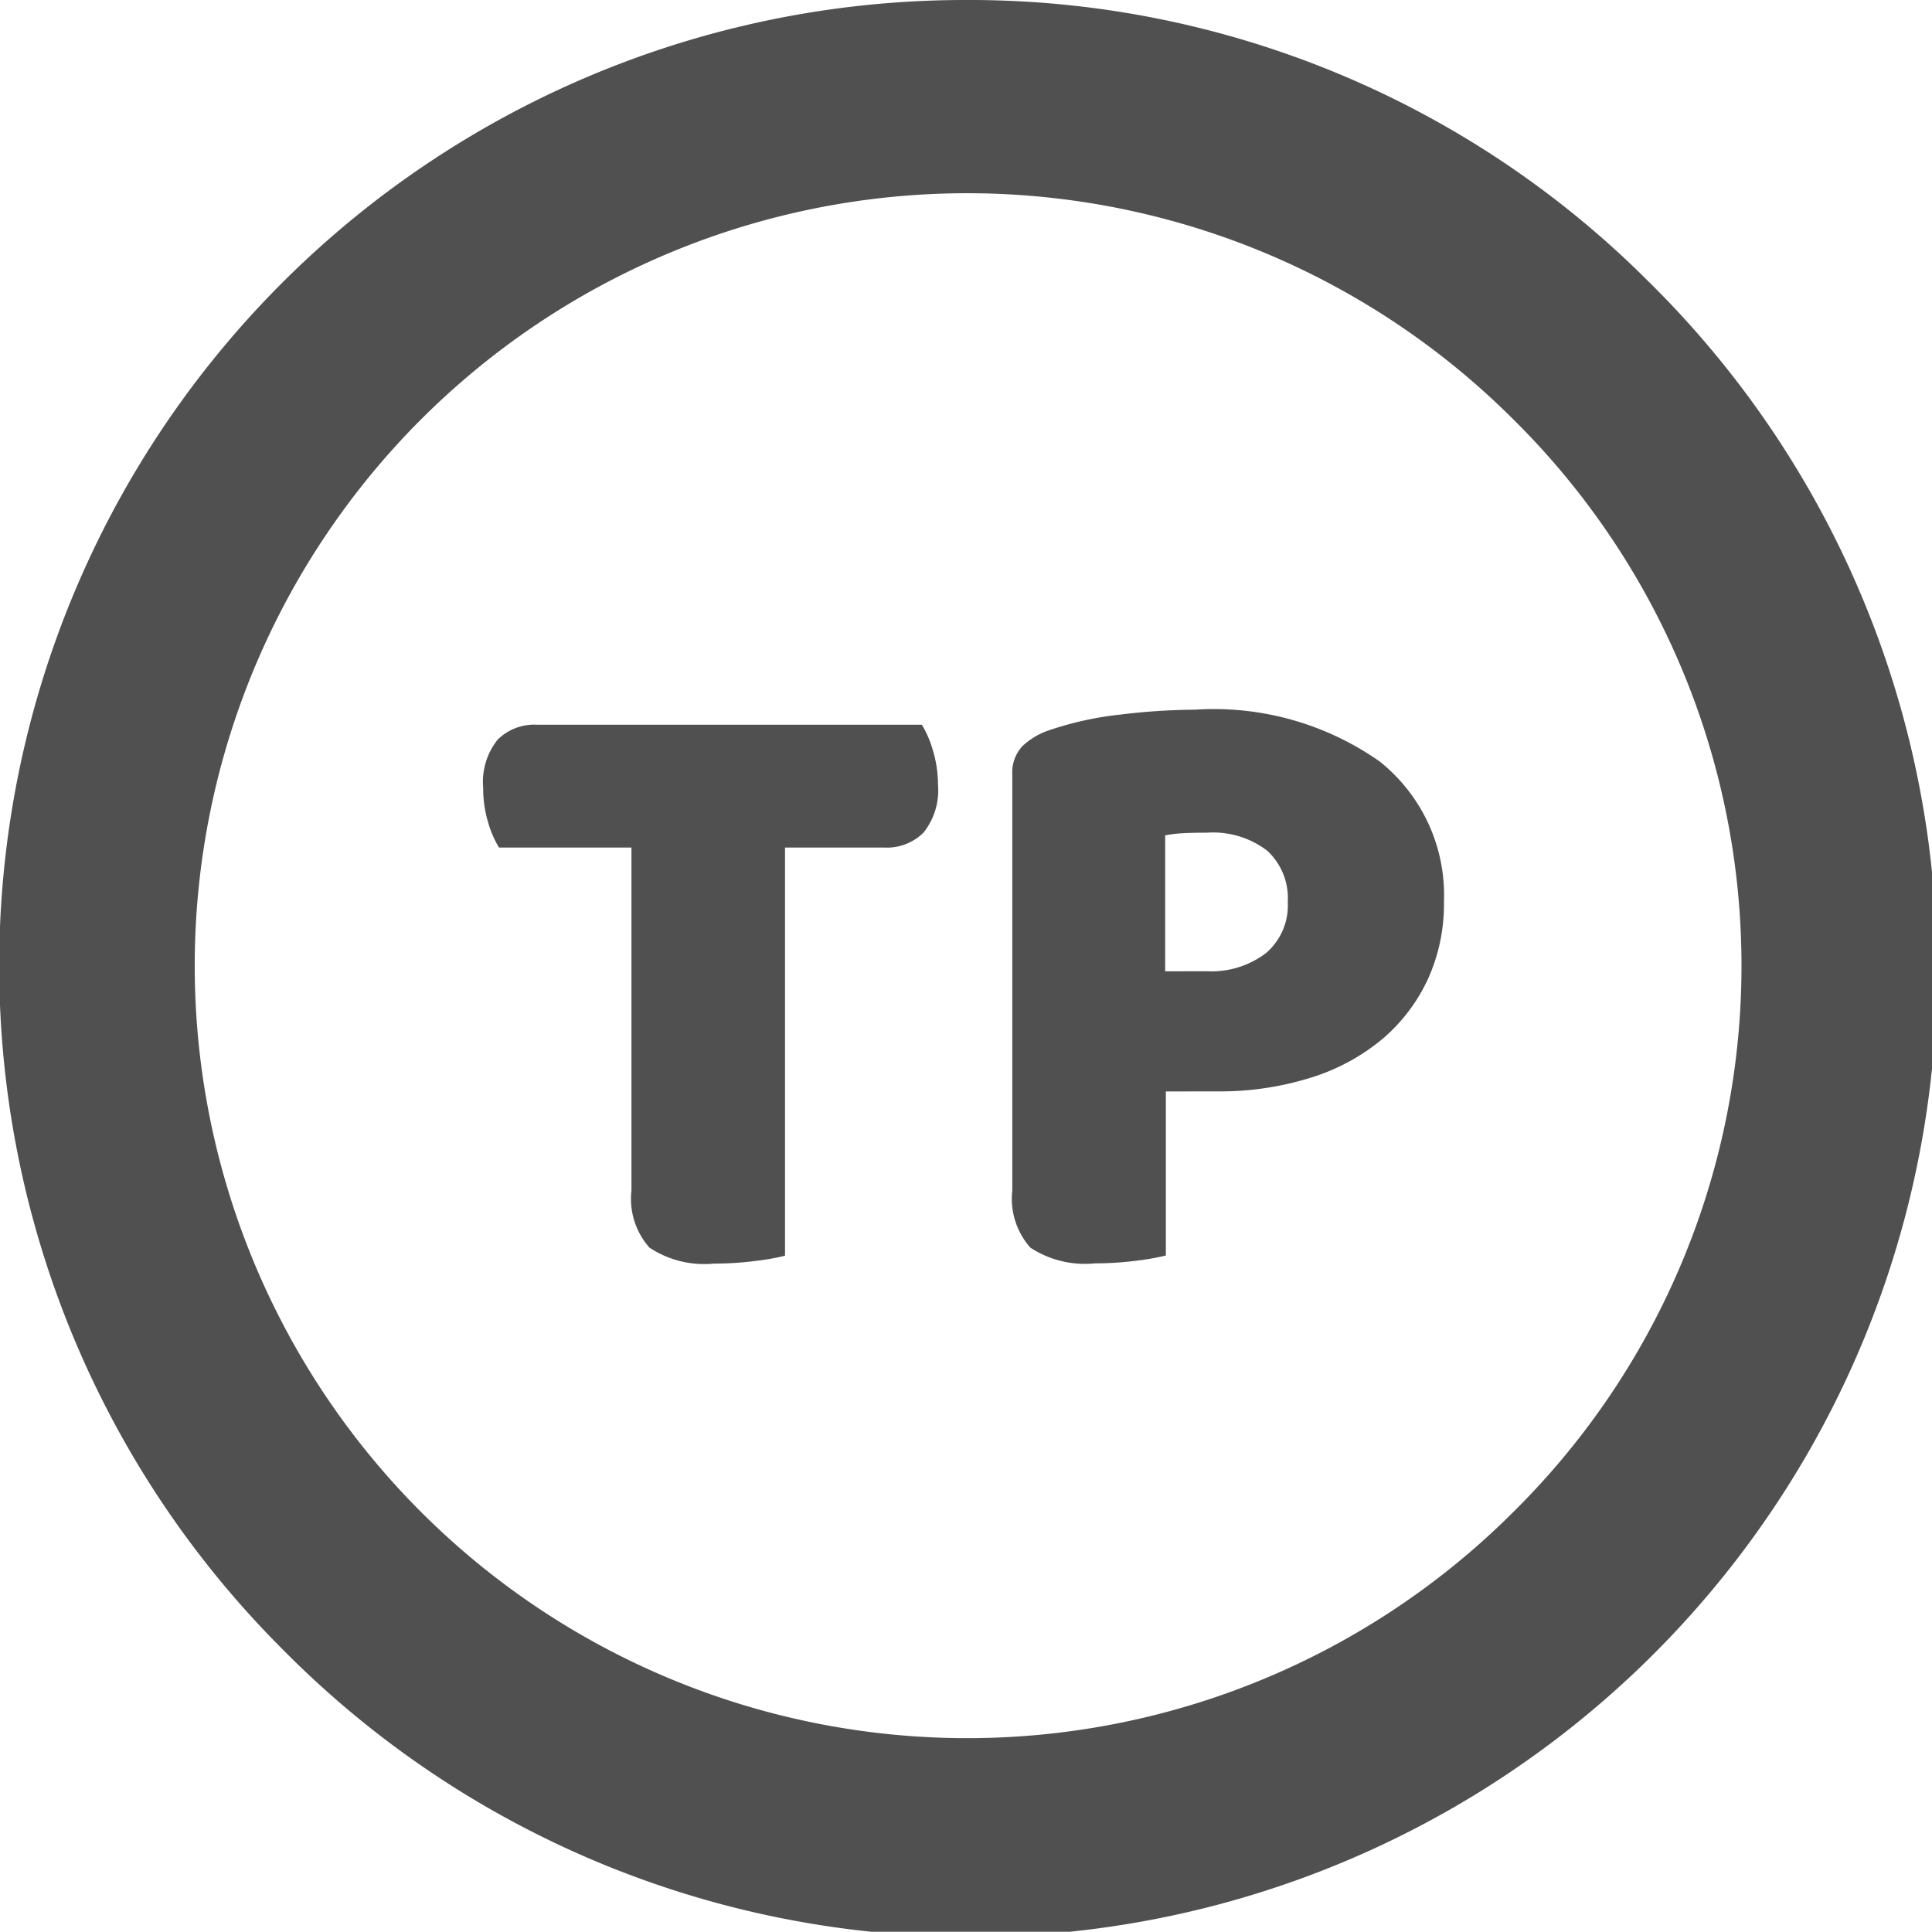
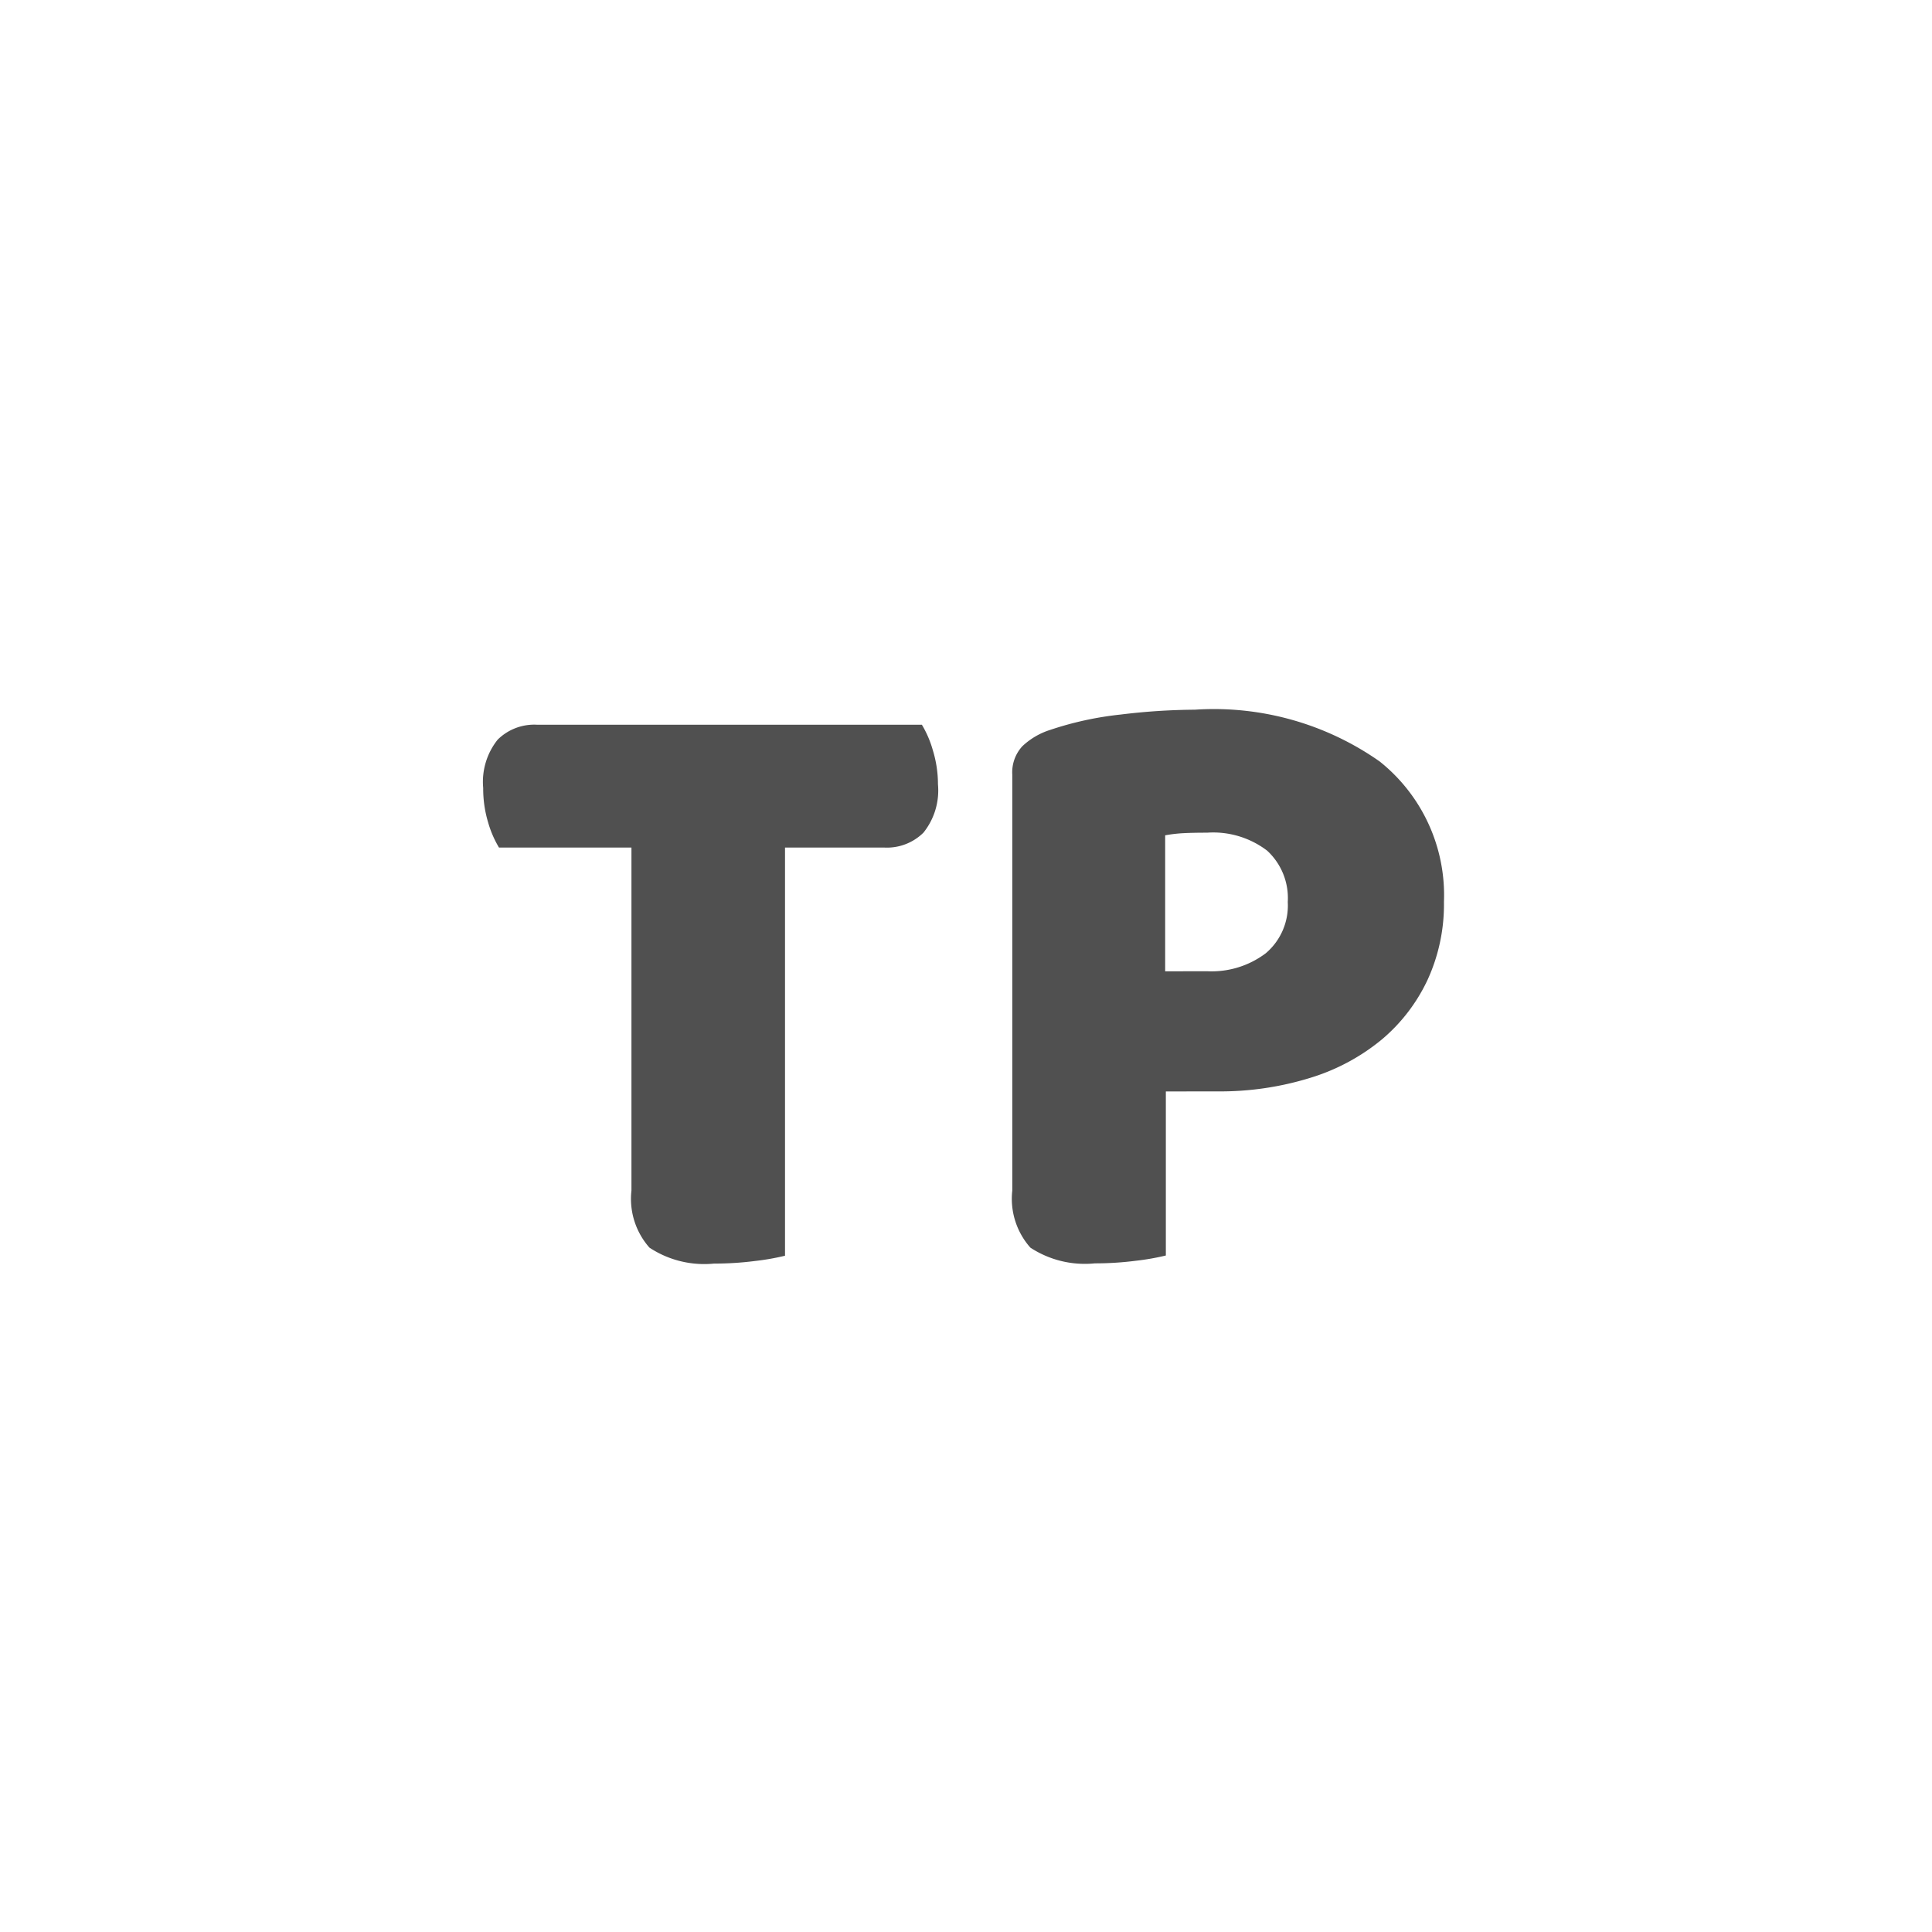
<svg xmlns="http://www.w3.org/2000/svg" width="25.086" height="25.083">
  <g data-name="Сгруппировать 3130" fill="#505050">
-     <path data-name="Контур 368" d="M12.543 0a12.541 12.541 0 00-8.874 21.415A12.55 12.55 0 1021.417 3.667 12.46 12.46 0 0012.543 0zm7.1 19.639a10.03 10.03 0 110-14.2 9.973 9.973 0 010 14.2z" />
    <path data-name="Контур 371" d="M11.97 9.41a1.364 1.364 0 01.142.33 1.514 1.514 0 01.067.444.877.877 0 01-.188.627.674.674 0 01-.512.194h-1.286v5.3a3.164 3.164 0 01-.387.068 4.136 4.136 0 01-.535.034 1.29 1.29 0 01-.838-.207.955.955 0 01-.234-.741v-4.454h-1.72a1.364 1.364 0 01-.142-.33 1.514 1.514 0 01-.063-.444.877.877 0 01.188-.627.674.674 0 01.507-.194zm3.168 4.762v2.13a3.164 3.164 0 01-.387.068 4.136 4.136 0 01-.535.034 1.29 1.29 0 01-.837-.204.955.955 0 01-.235-.741v-5.4a.5.5 0 01.131-.37.936.936 0 01.359-.211 4.286 4.286 0 01.917-.2 8.259 8.259 0 01.963-.063 3.745 3.745 0 012.4.672 2.22 2.22 0 01.835 1.824 2.349 2.349 0 01-.211 1.008 2.271 2.271 0 01-.592.775 2.689 2.689 0 01-.929.5 3.954 3.954 0 01-1.219.177zm.535-1.561a1.167 1.167 0 00.763-.234.813.813 0 00.285-.666.837.837 0 00-.267-.665 1.154 1.154 0 00-.78-.234q-.182 0-.3.006a1.865 1.865 0 00-.245.028v1.766z" />
  </g>
</svg>